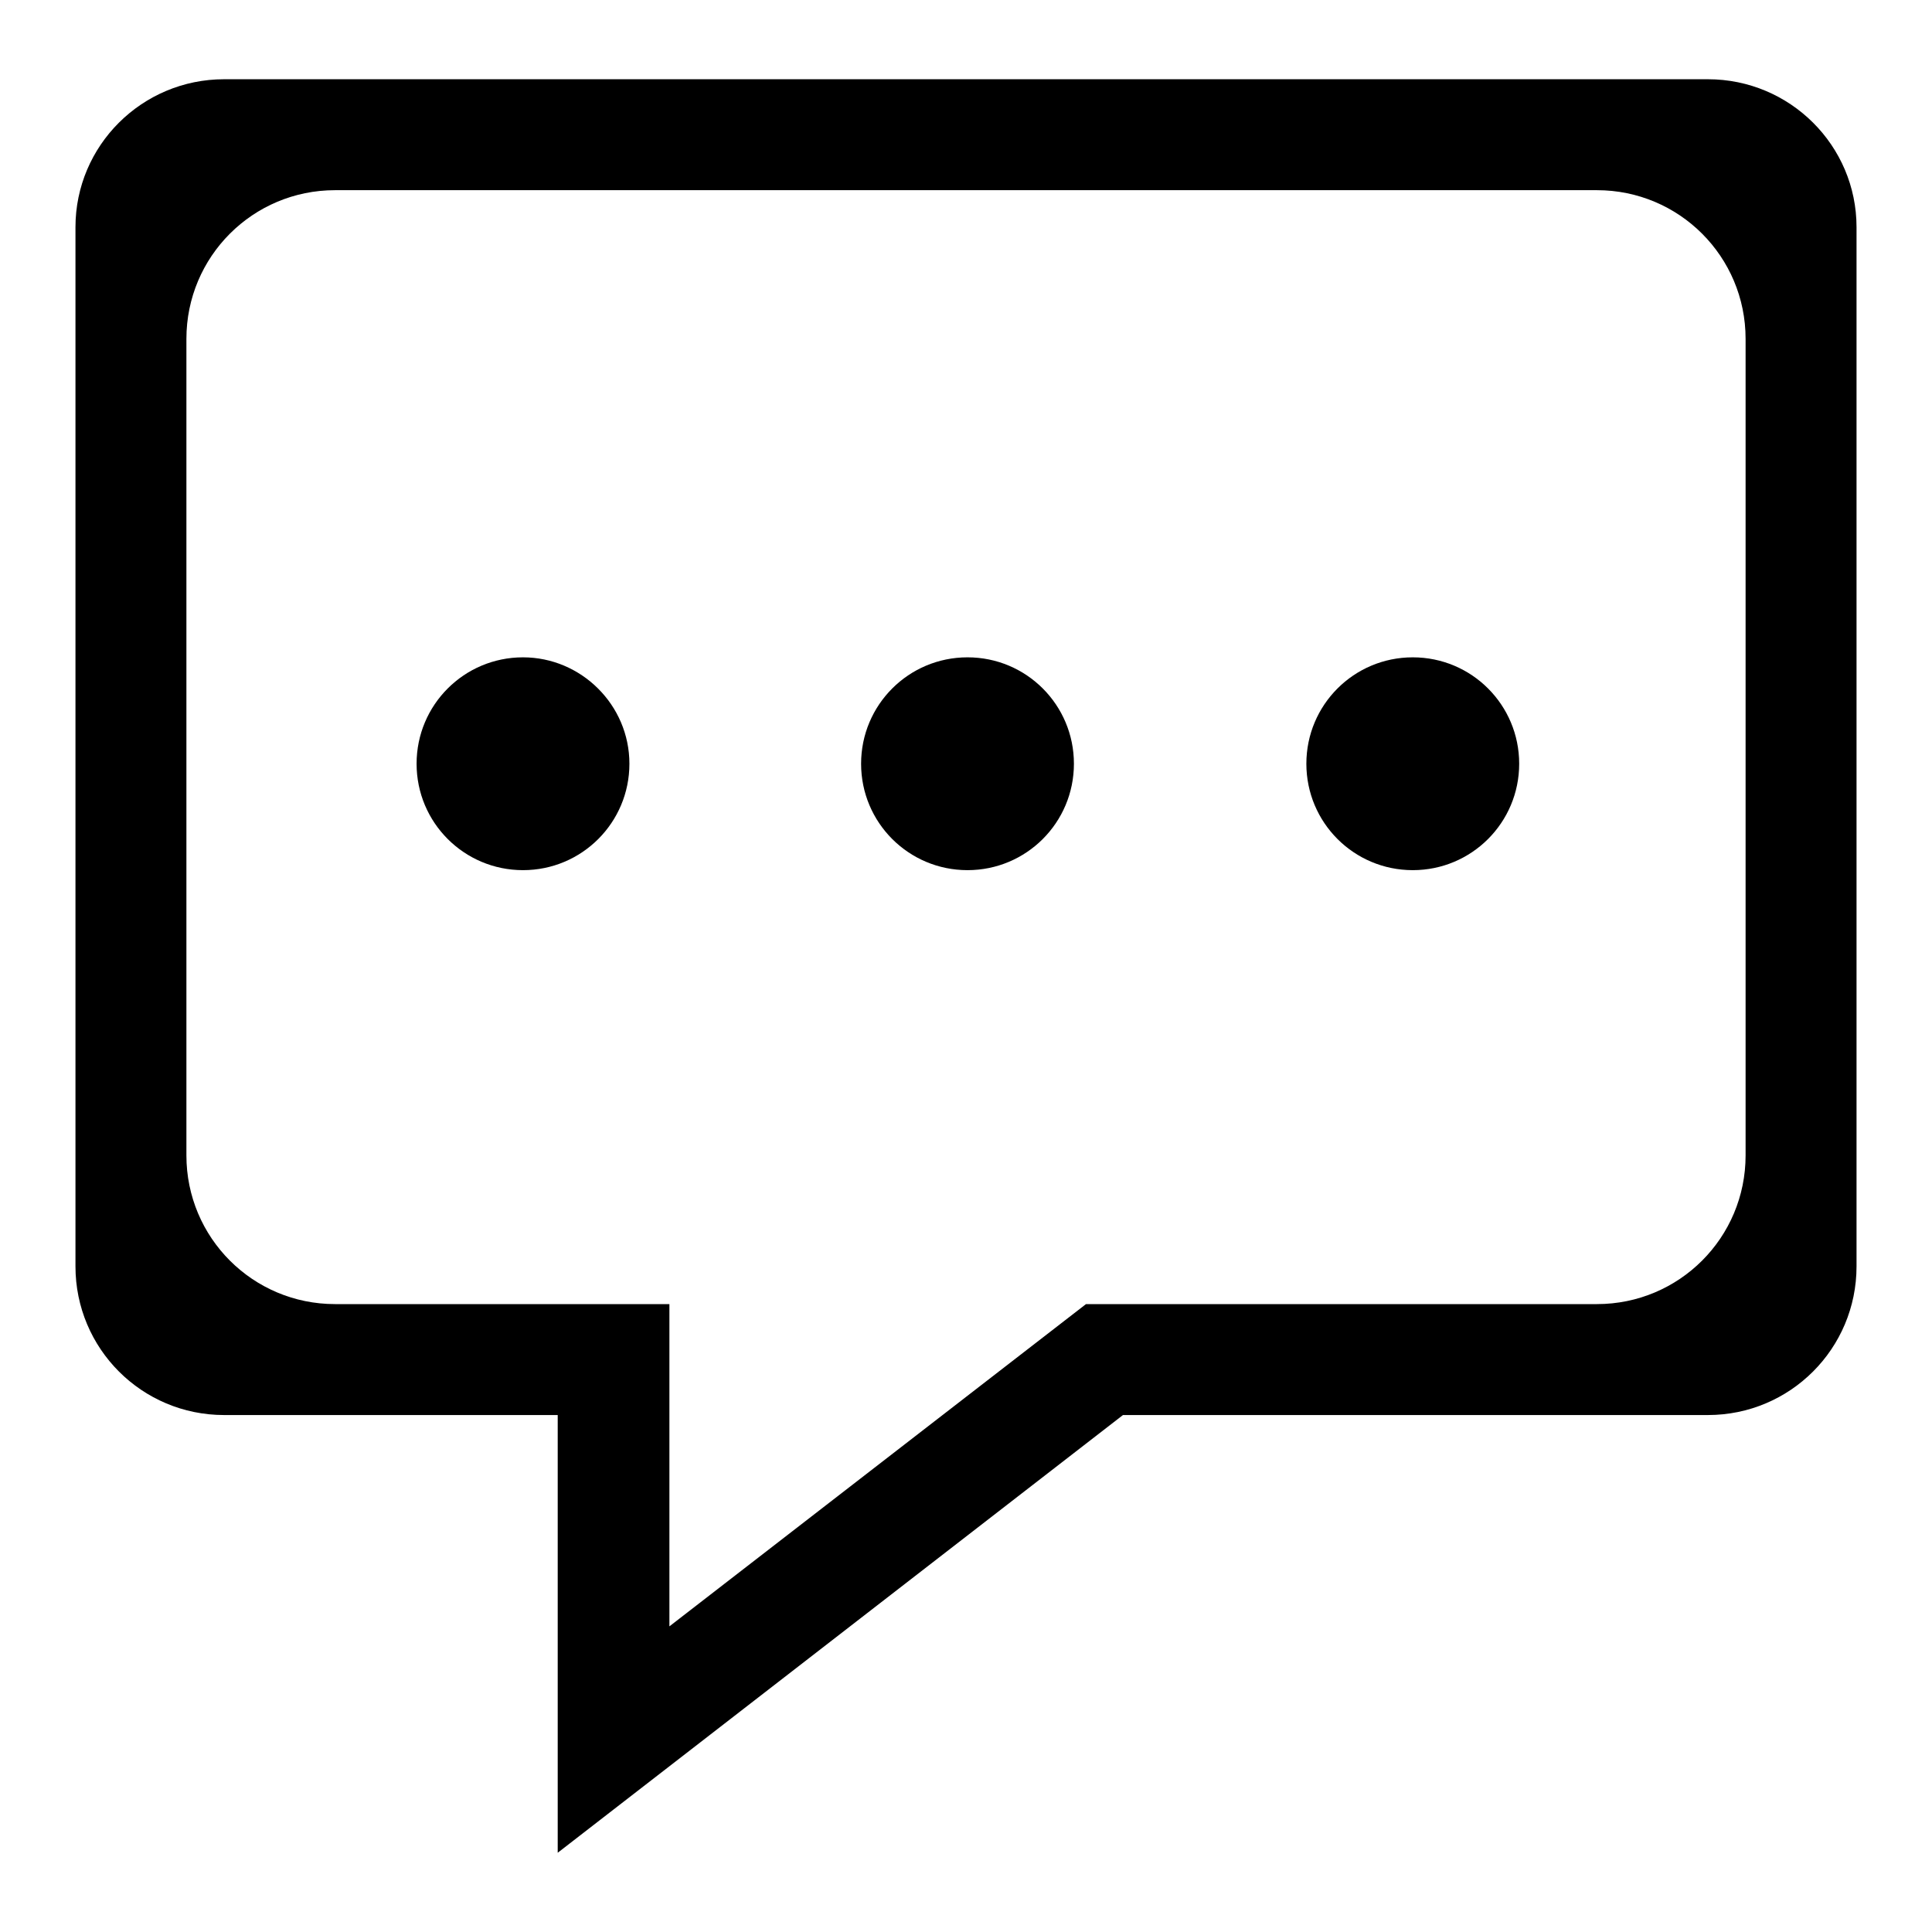
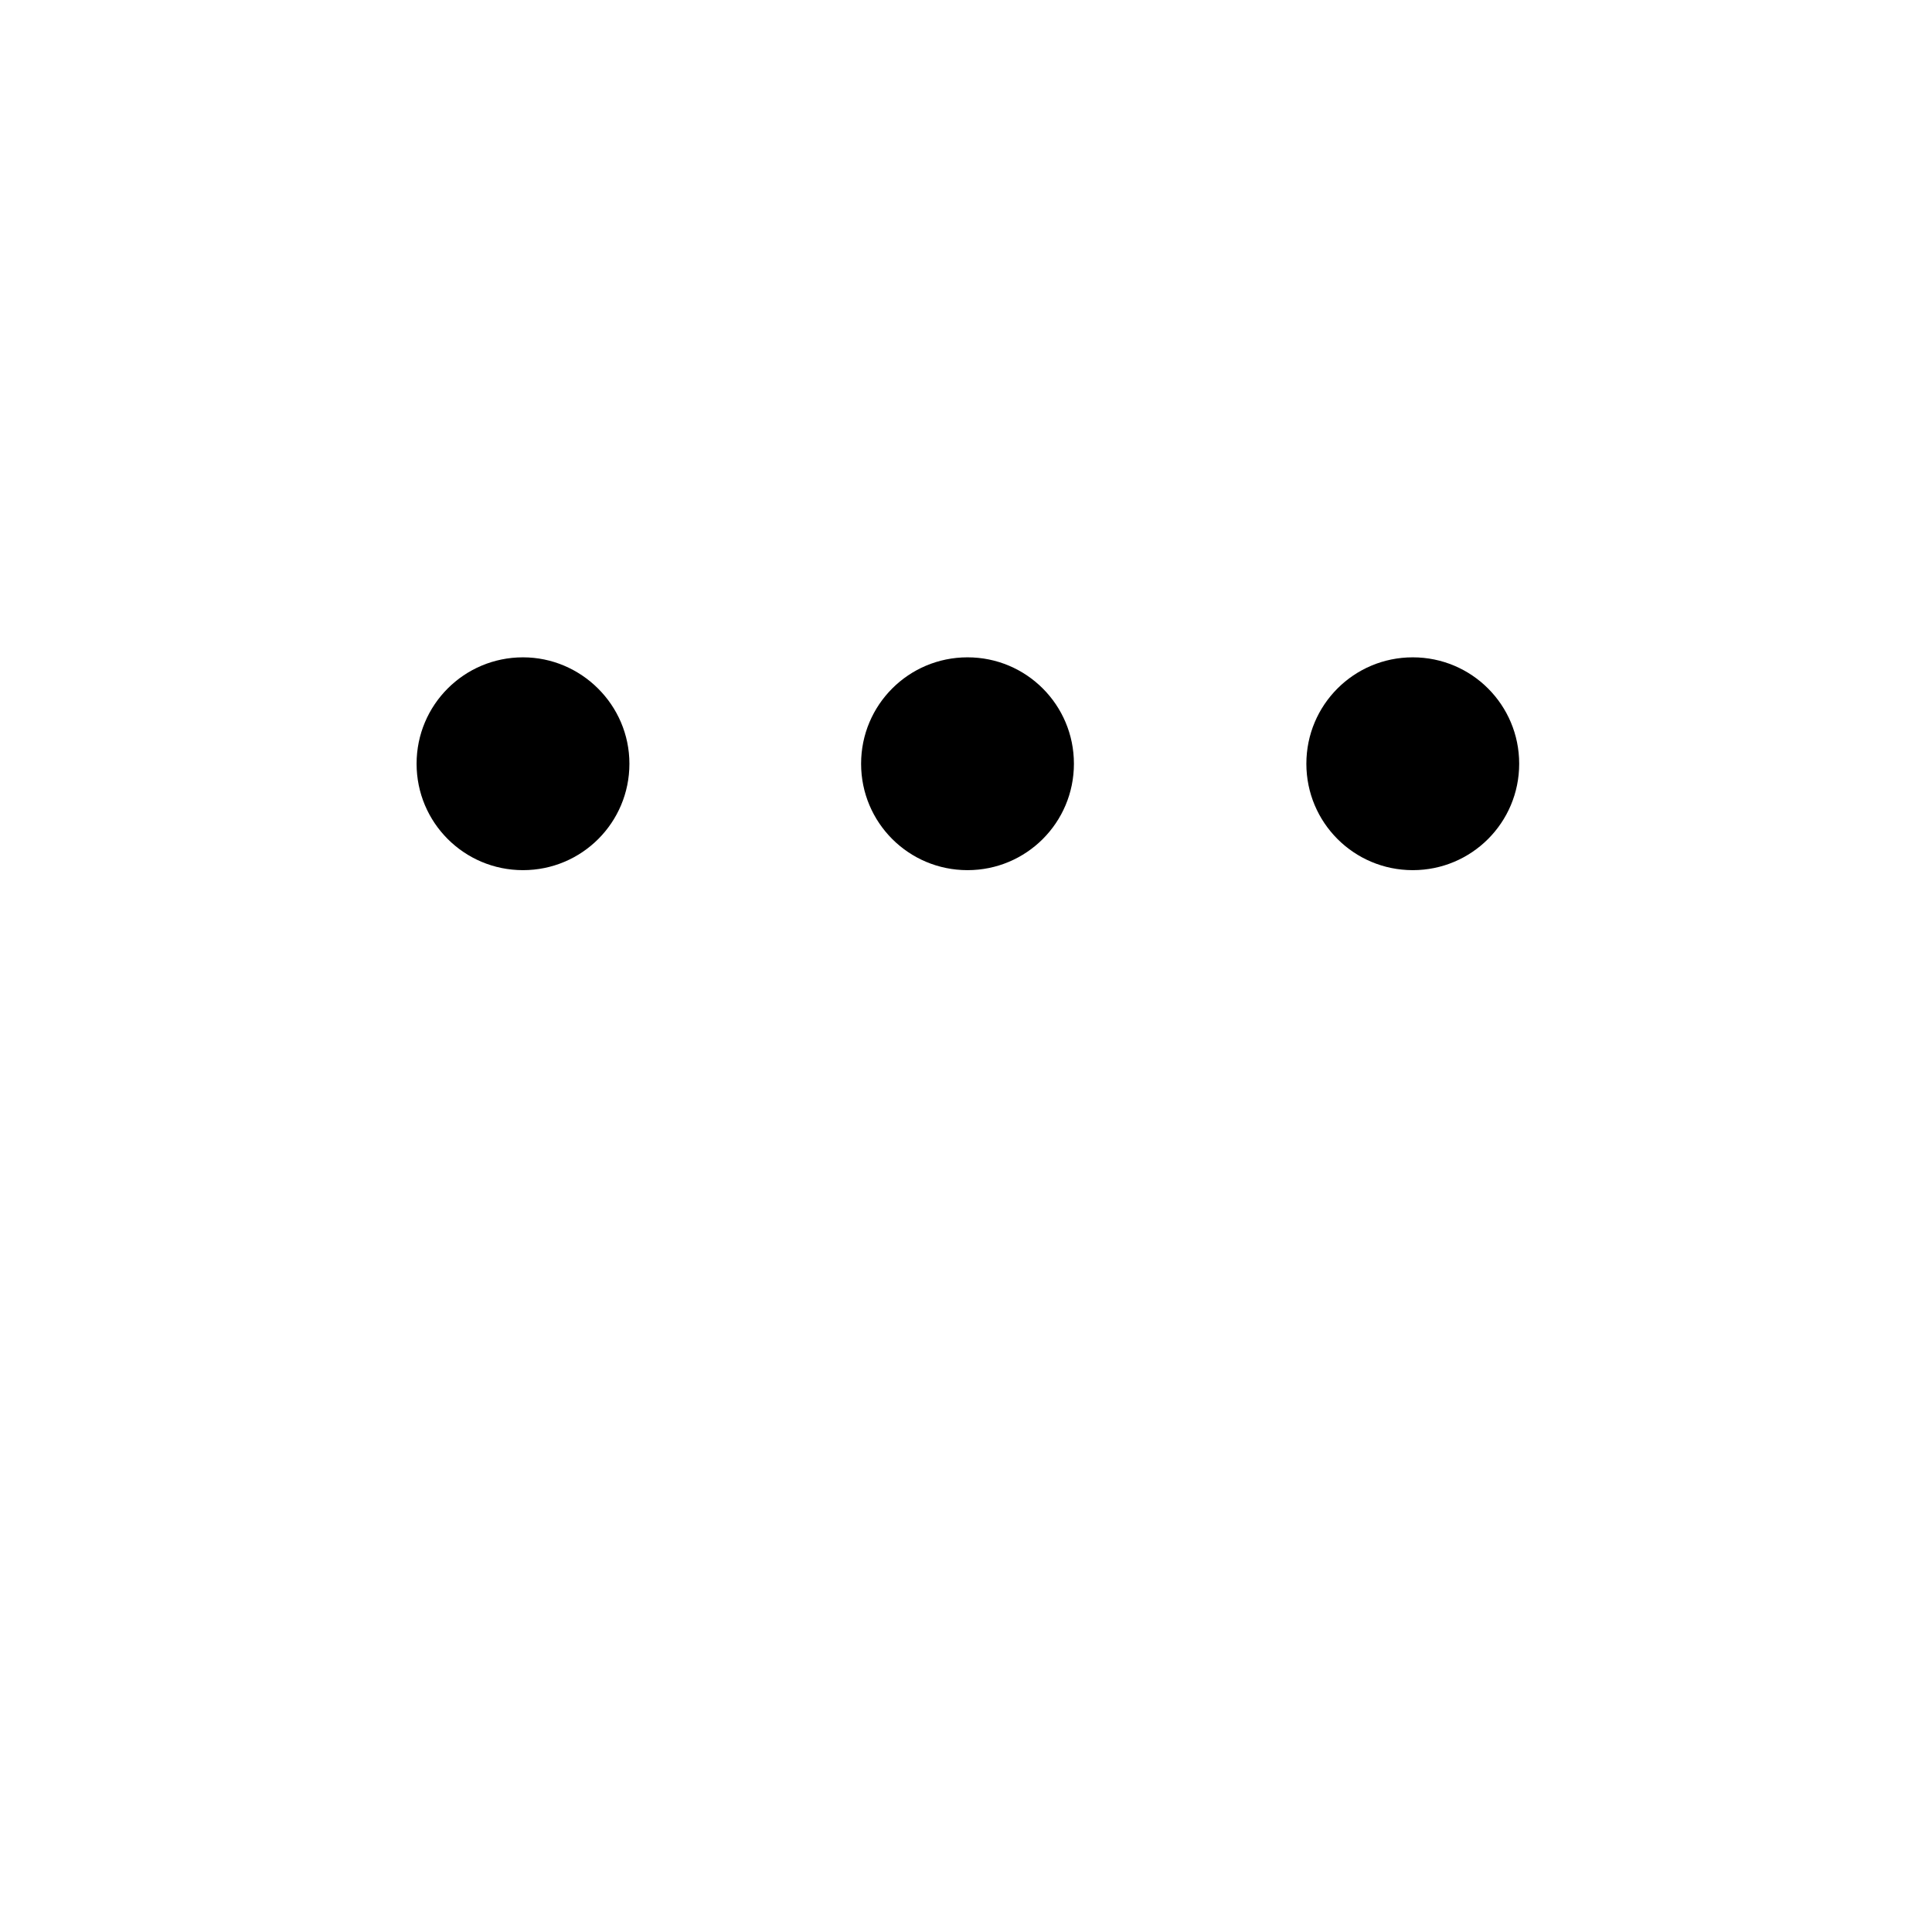
<svg xmlns="http://www.w3.org/2000/svg" version="1.1" x="0px" y="0px" viewBox="0 0 256 256" enable-background="new 0 0 256 256" xml:space="preserve">
  <g>
    <g>
-       <path fill="#000000" d="M226.3,10.5H29.7C18.8,10.5,10,19.3,10,30.1v137.7c0,10.9,8.8,19.7,19.7,19.7h44.2v58l74.9-58h77.5c10.9,0,19.7-8.8,19.7-19.7V30.1C246,19.3,237.2,10.5,226.3,10.5z M231.3,153.1c0,10.9-8.8,19.7-19.7,19.7h-67.7l-55.2,42.7v-42.7H44.4c-10.9,0-19.7-8.8-19.7-19.7V44.9c0-10.9,8.8-19.7,19.7-19.7h167.2c10.9,0,19.7,8.8,19.7,19.7L231.3,153.1L231.3,153.1z" />
      <path fill="#000000" d="M83.4,101.2c0,7.8-6.3,14.1-14.1,14.1c-7.8,0-14.1-6.3-14.1-14.1c0-7.8,6.3-14.1,14.1-14.1C77,87.1,83.4,93.4,83.4,101.2z" />
      <path fill="#000000" d="M142.3,101.2c0,7.8-6.3,14.1-14.1,14.1c-7.8,0-14.1-6.3-14.1-14.1c0-7.8,6.3-14.1,14.1-14.1C136,87.1,142.3,93.4,142.3,101.2z" />
-       <path fill="#000000" d="M201.3,101.2c0,7.8-6.3,14.1-14.1,14.1s-14.1-6.3-14.1-14.1c0-7.8,6.3-14.1,14.1-14.1C195,87.1,201.3,93.4,201.3,101.2z" />
+       <path fill="#000000" d="M201.3,101.2c0,7.8-6.3,14.1-14.1,14.1s-14.1-6.3-14.1-14.1c0-7.8,6.3-14.1,14.1-14.1C195,87.1,201.3,93.4,201.3,101.2" />
    </g>
  </g>
</svg>